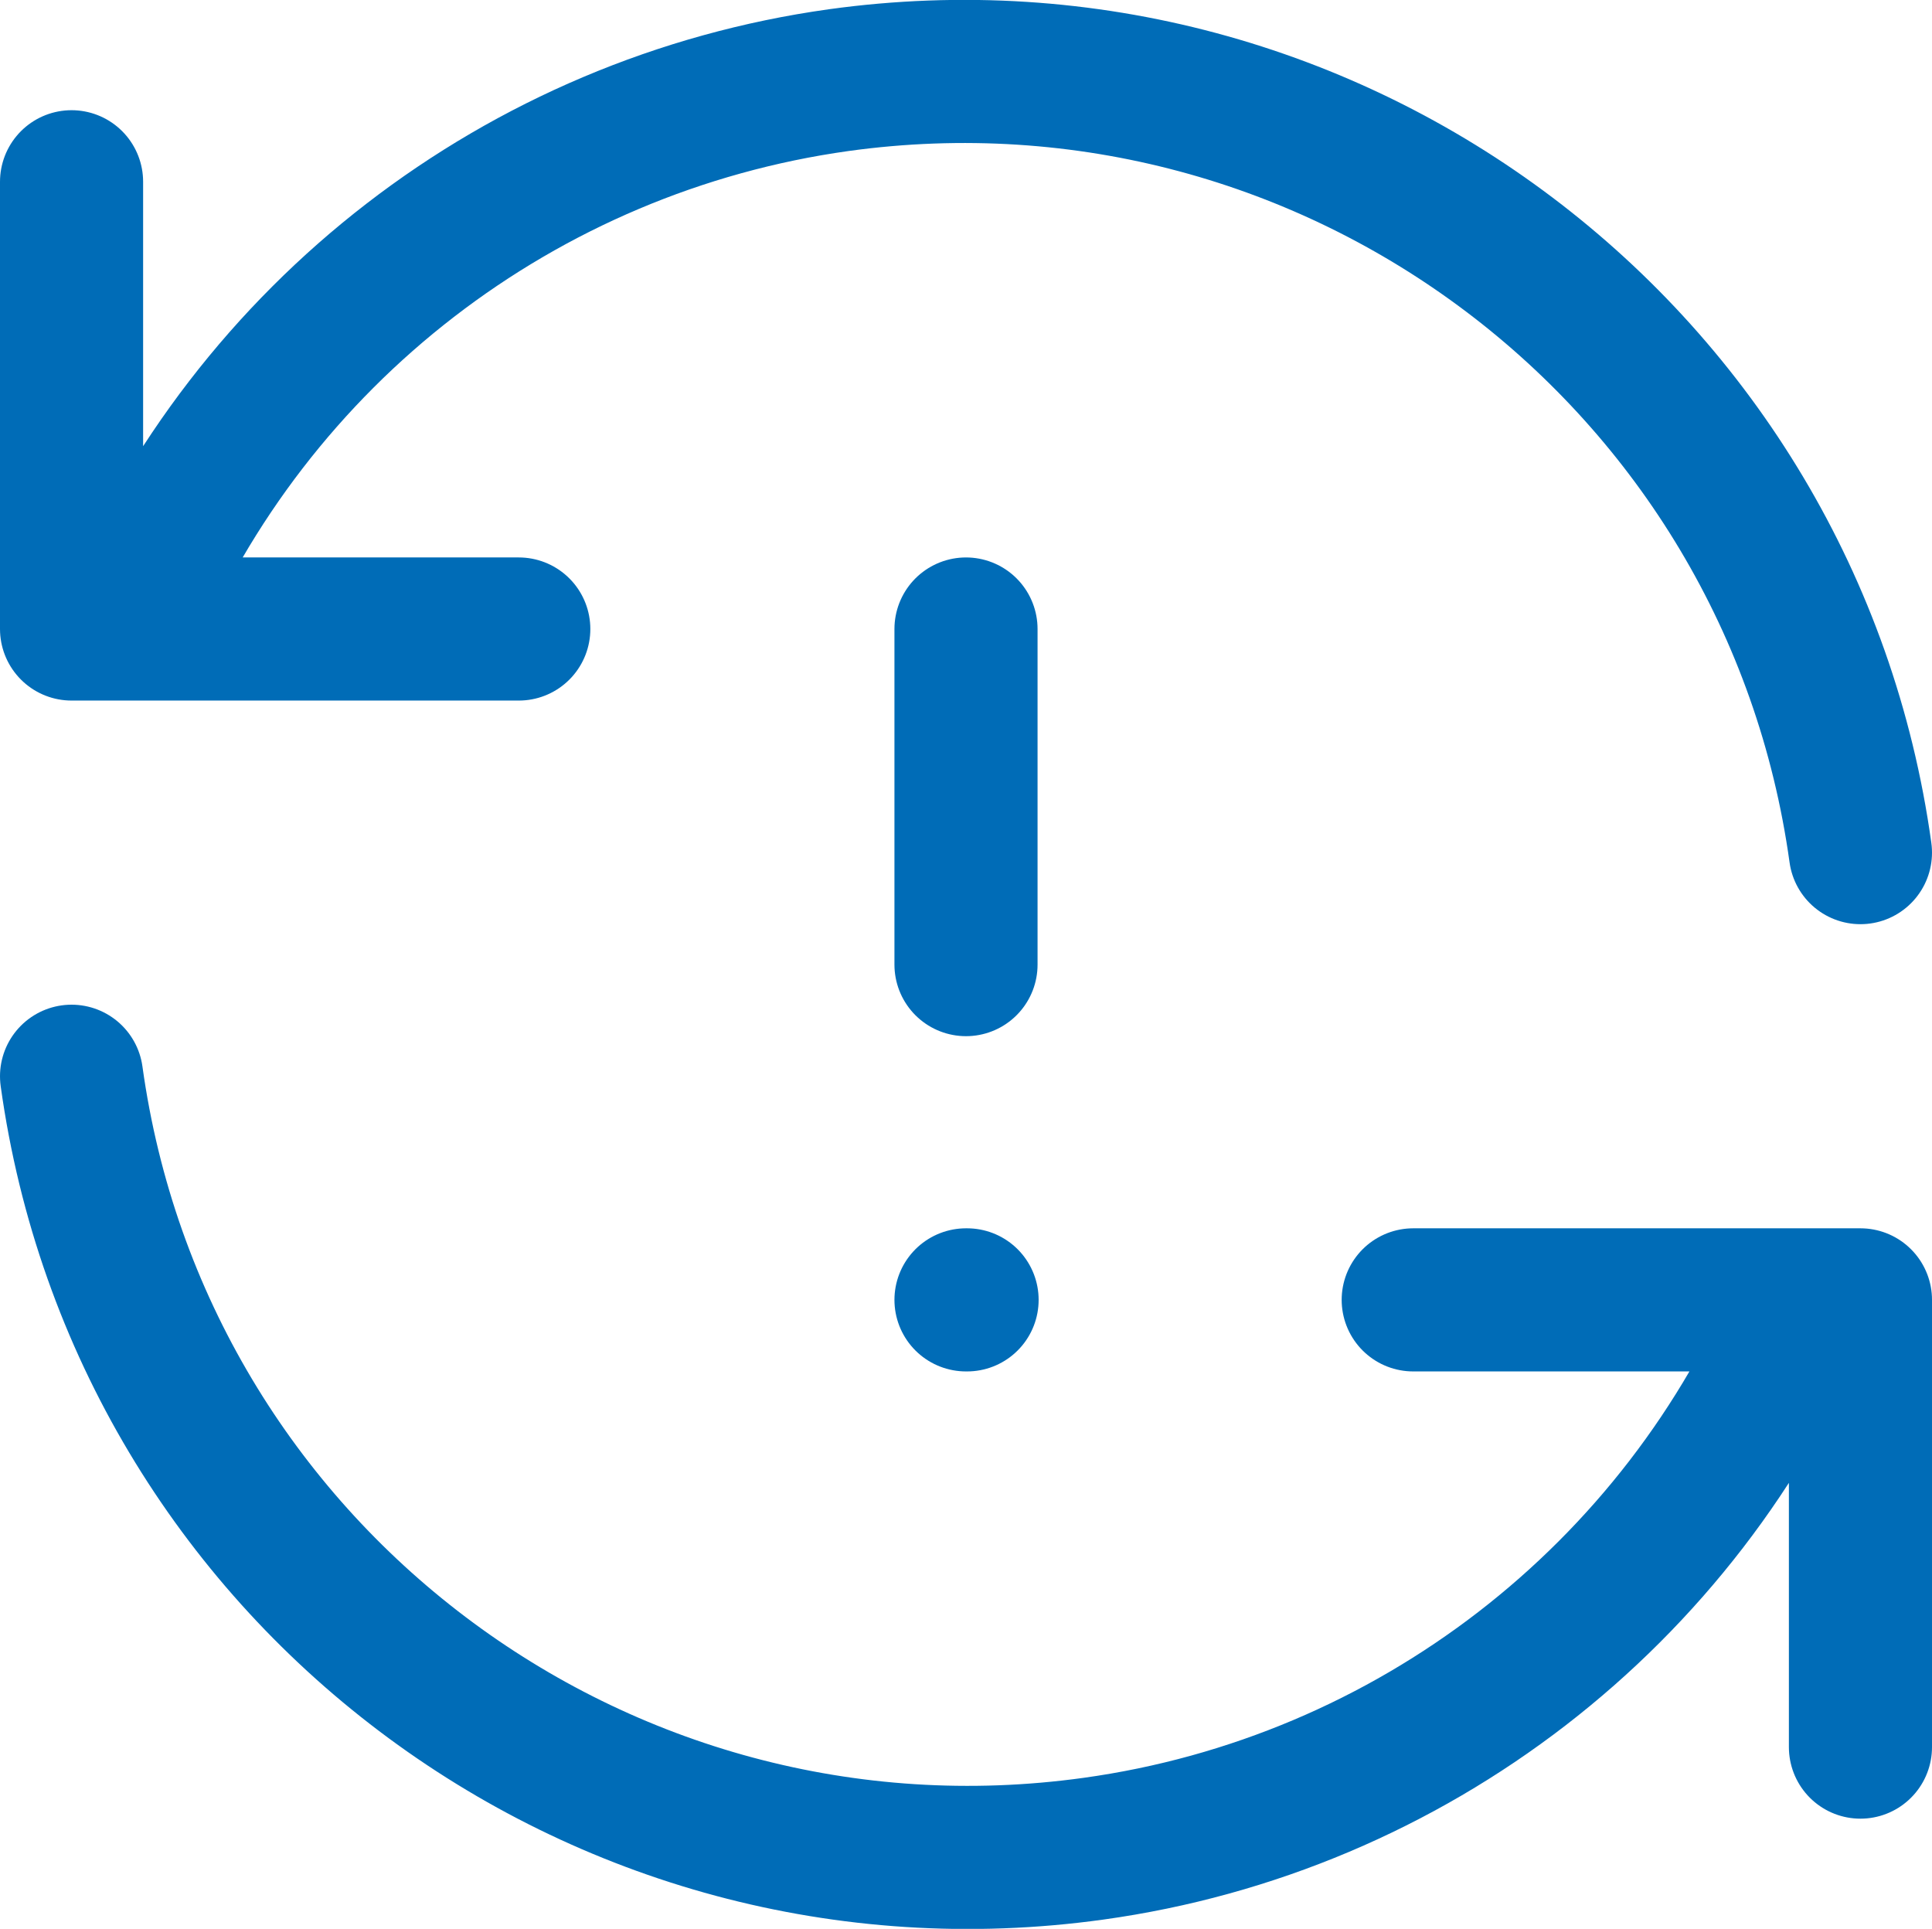
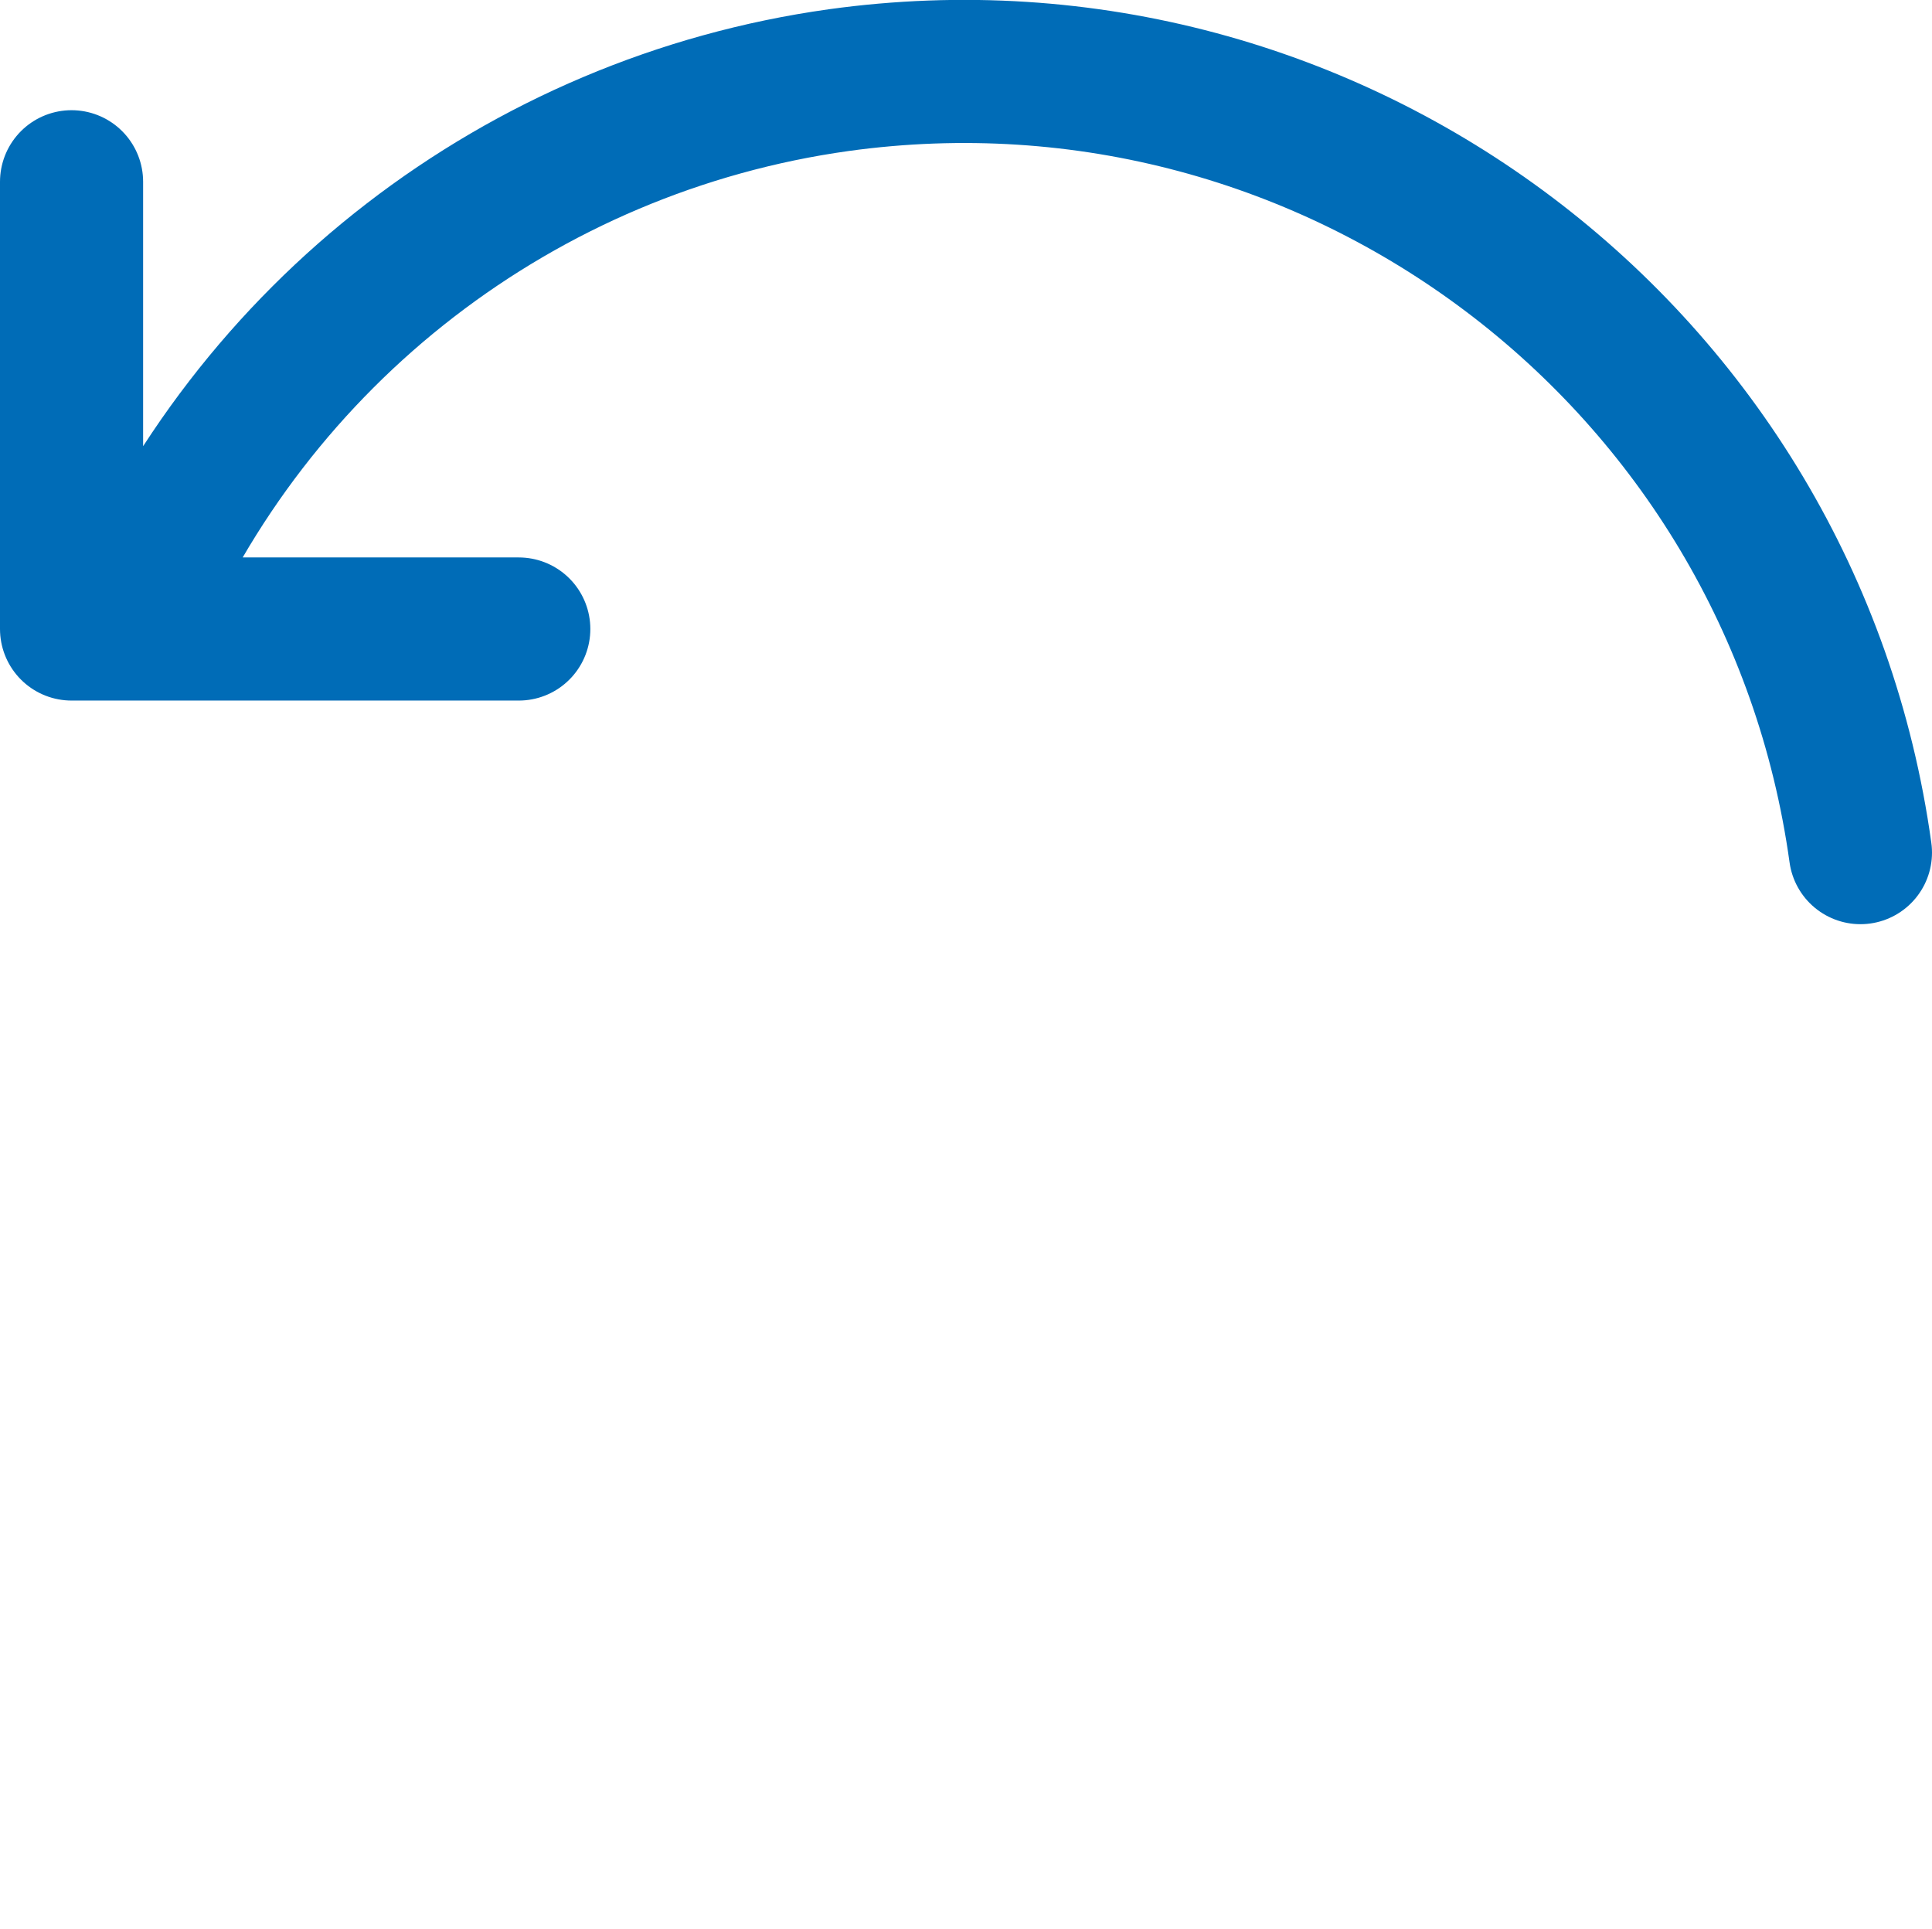
<svg xmlns="http://www.w3.org/2000/svg" id="Capa_1" viewBox="0 0 54 53.91">
  <defs>
    <style>.cls-1{fill:none;stroke:#006cb7;stroke-linecap:round;stroke-linejoin:round;stroke-width:4px;}</style>
  </defs>
  <path class="cls-1" d="M52,23.83C50.08,9.98,37.29,.32,23.44,2.24,14.57,3.48,7.01,9.31,3.56,17.58M2,5.08v12.5H14.5" />
-   <path class="cls-1" d="M2,30.08c1.92,13.85,14.71,23.51,28.56,21.59,8.87-1.23,16.44-7.07,19.88-15.34m1.56,12.5v-12.5h-12.5" />
-   <line class="cls-1" x1="27" y1="17.58" x2="27" y2="26.96" />
-   <line class="cls-1" x1="27" y1="36.33" x2="27.03" y2="36.33" />
</svg>